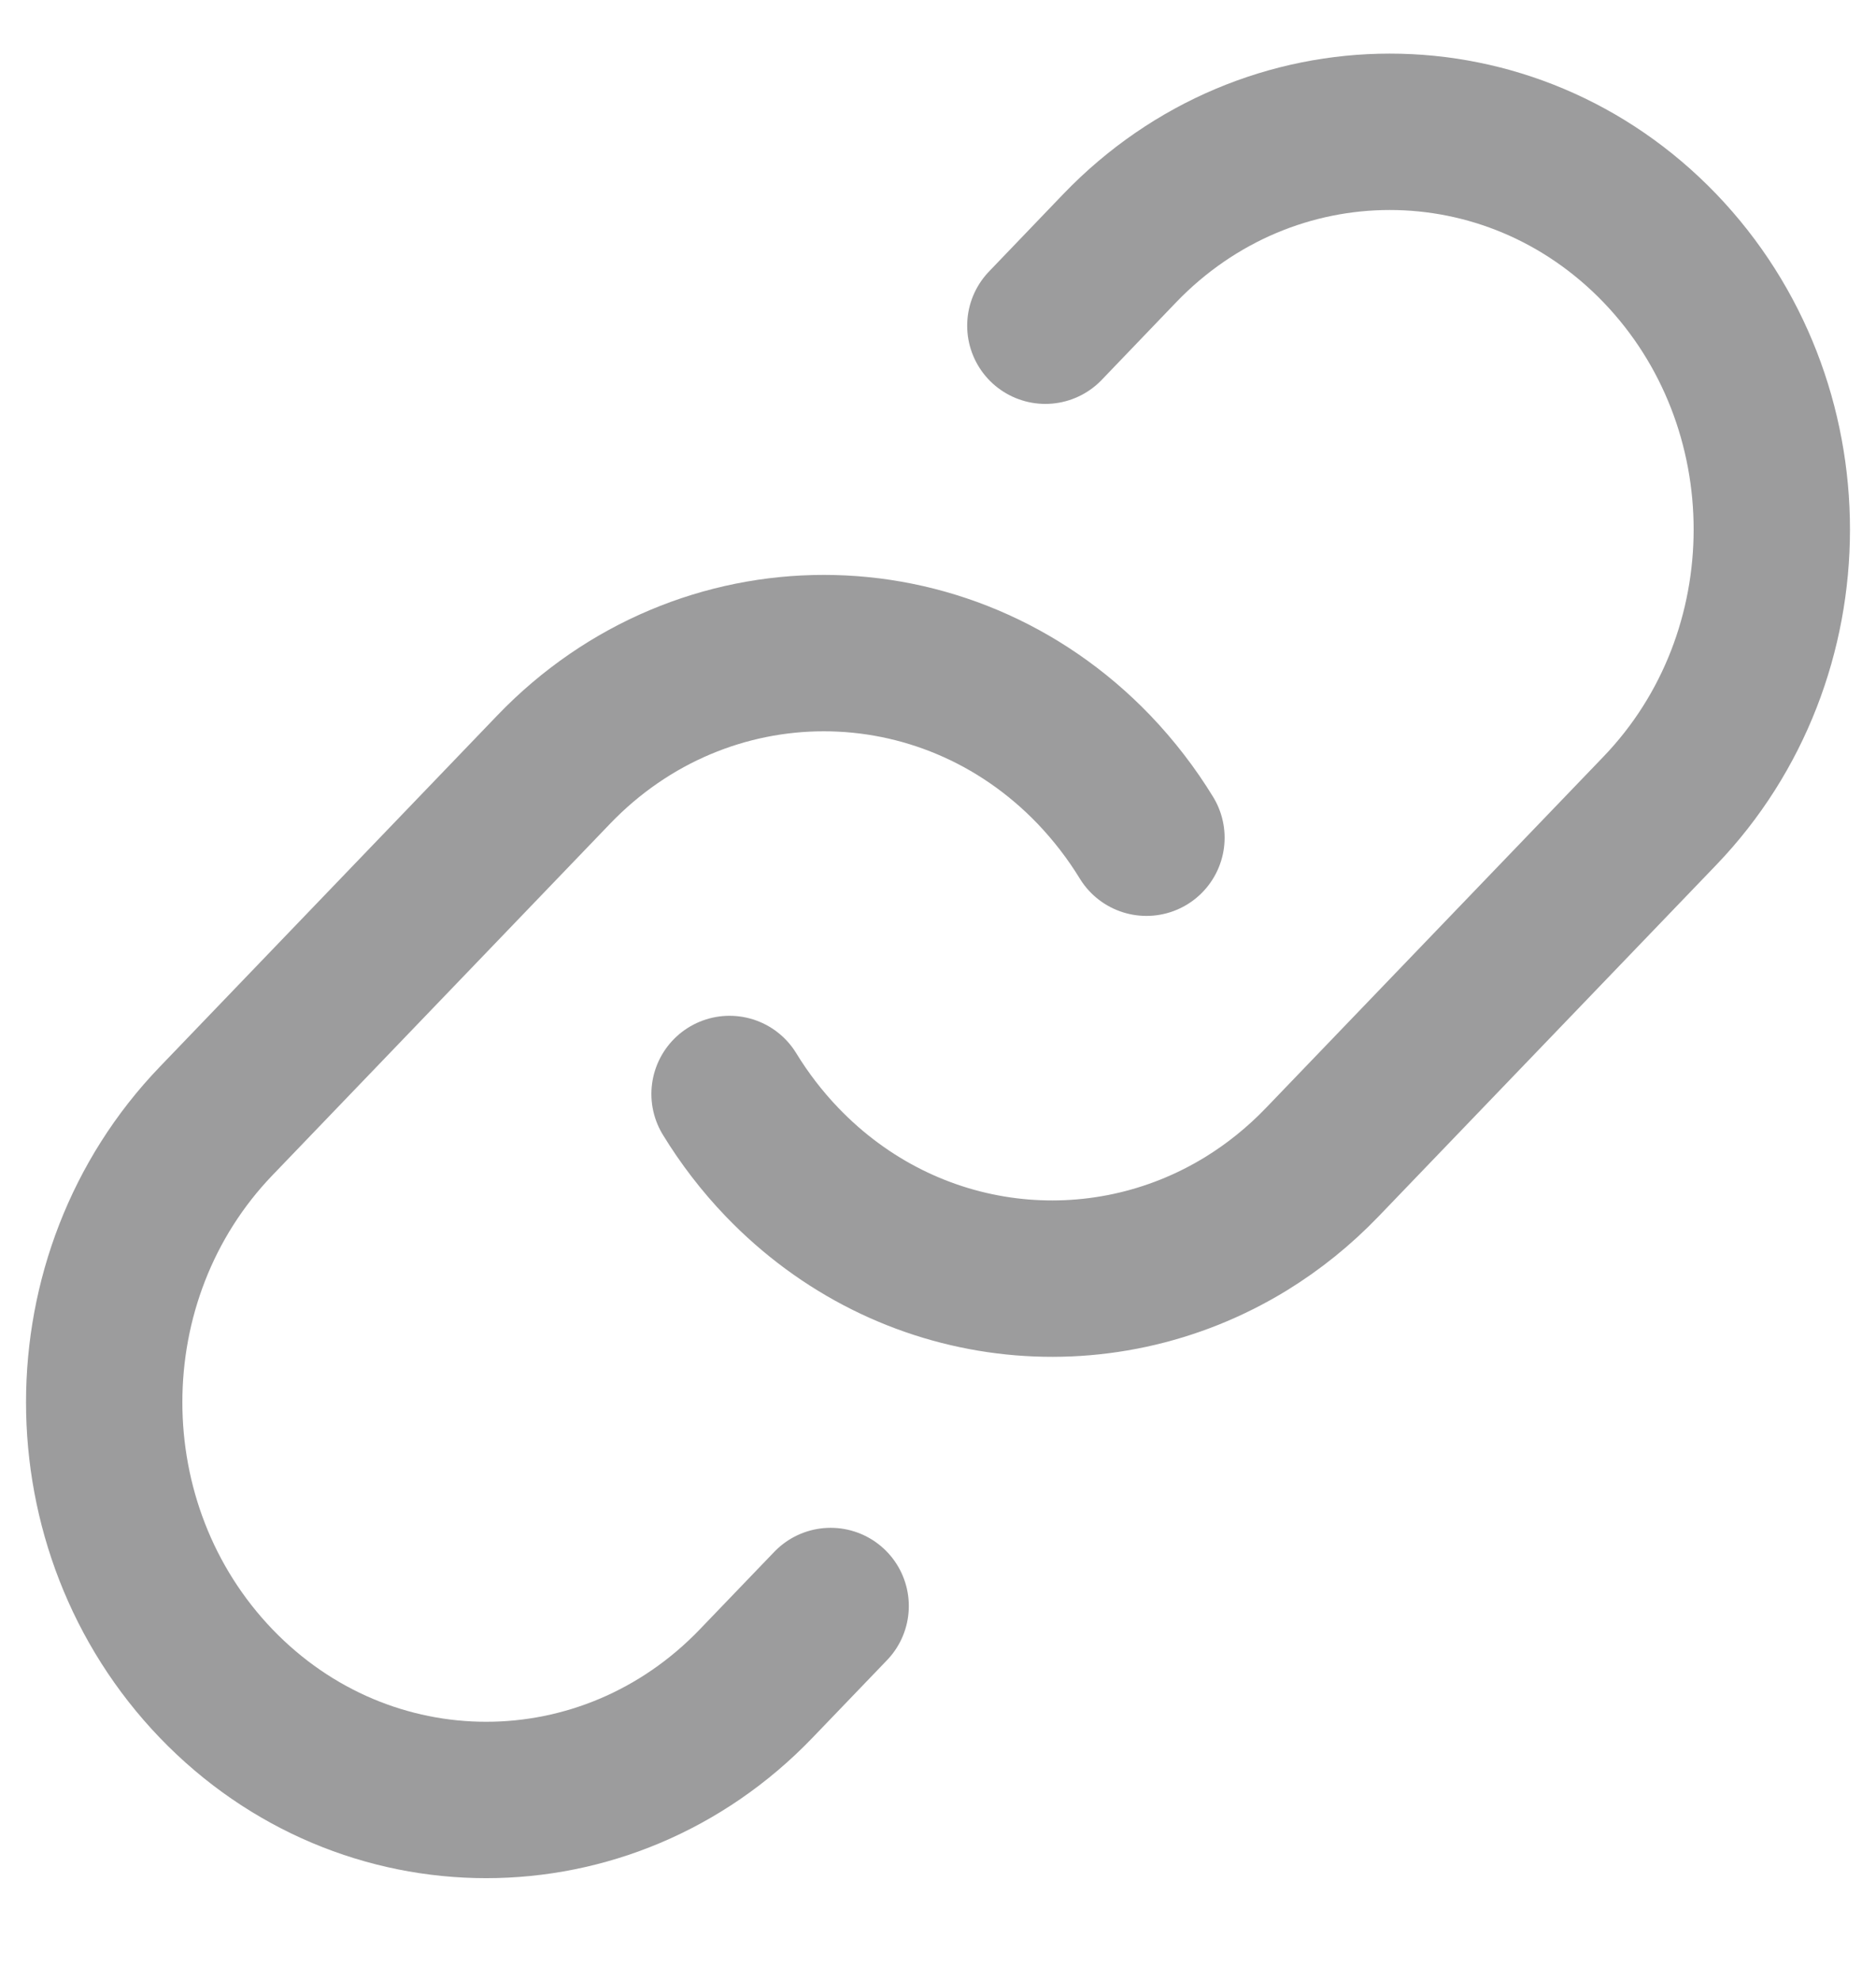
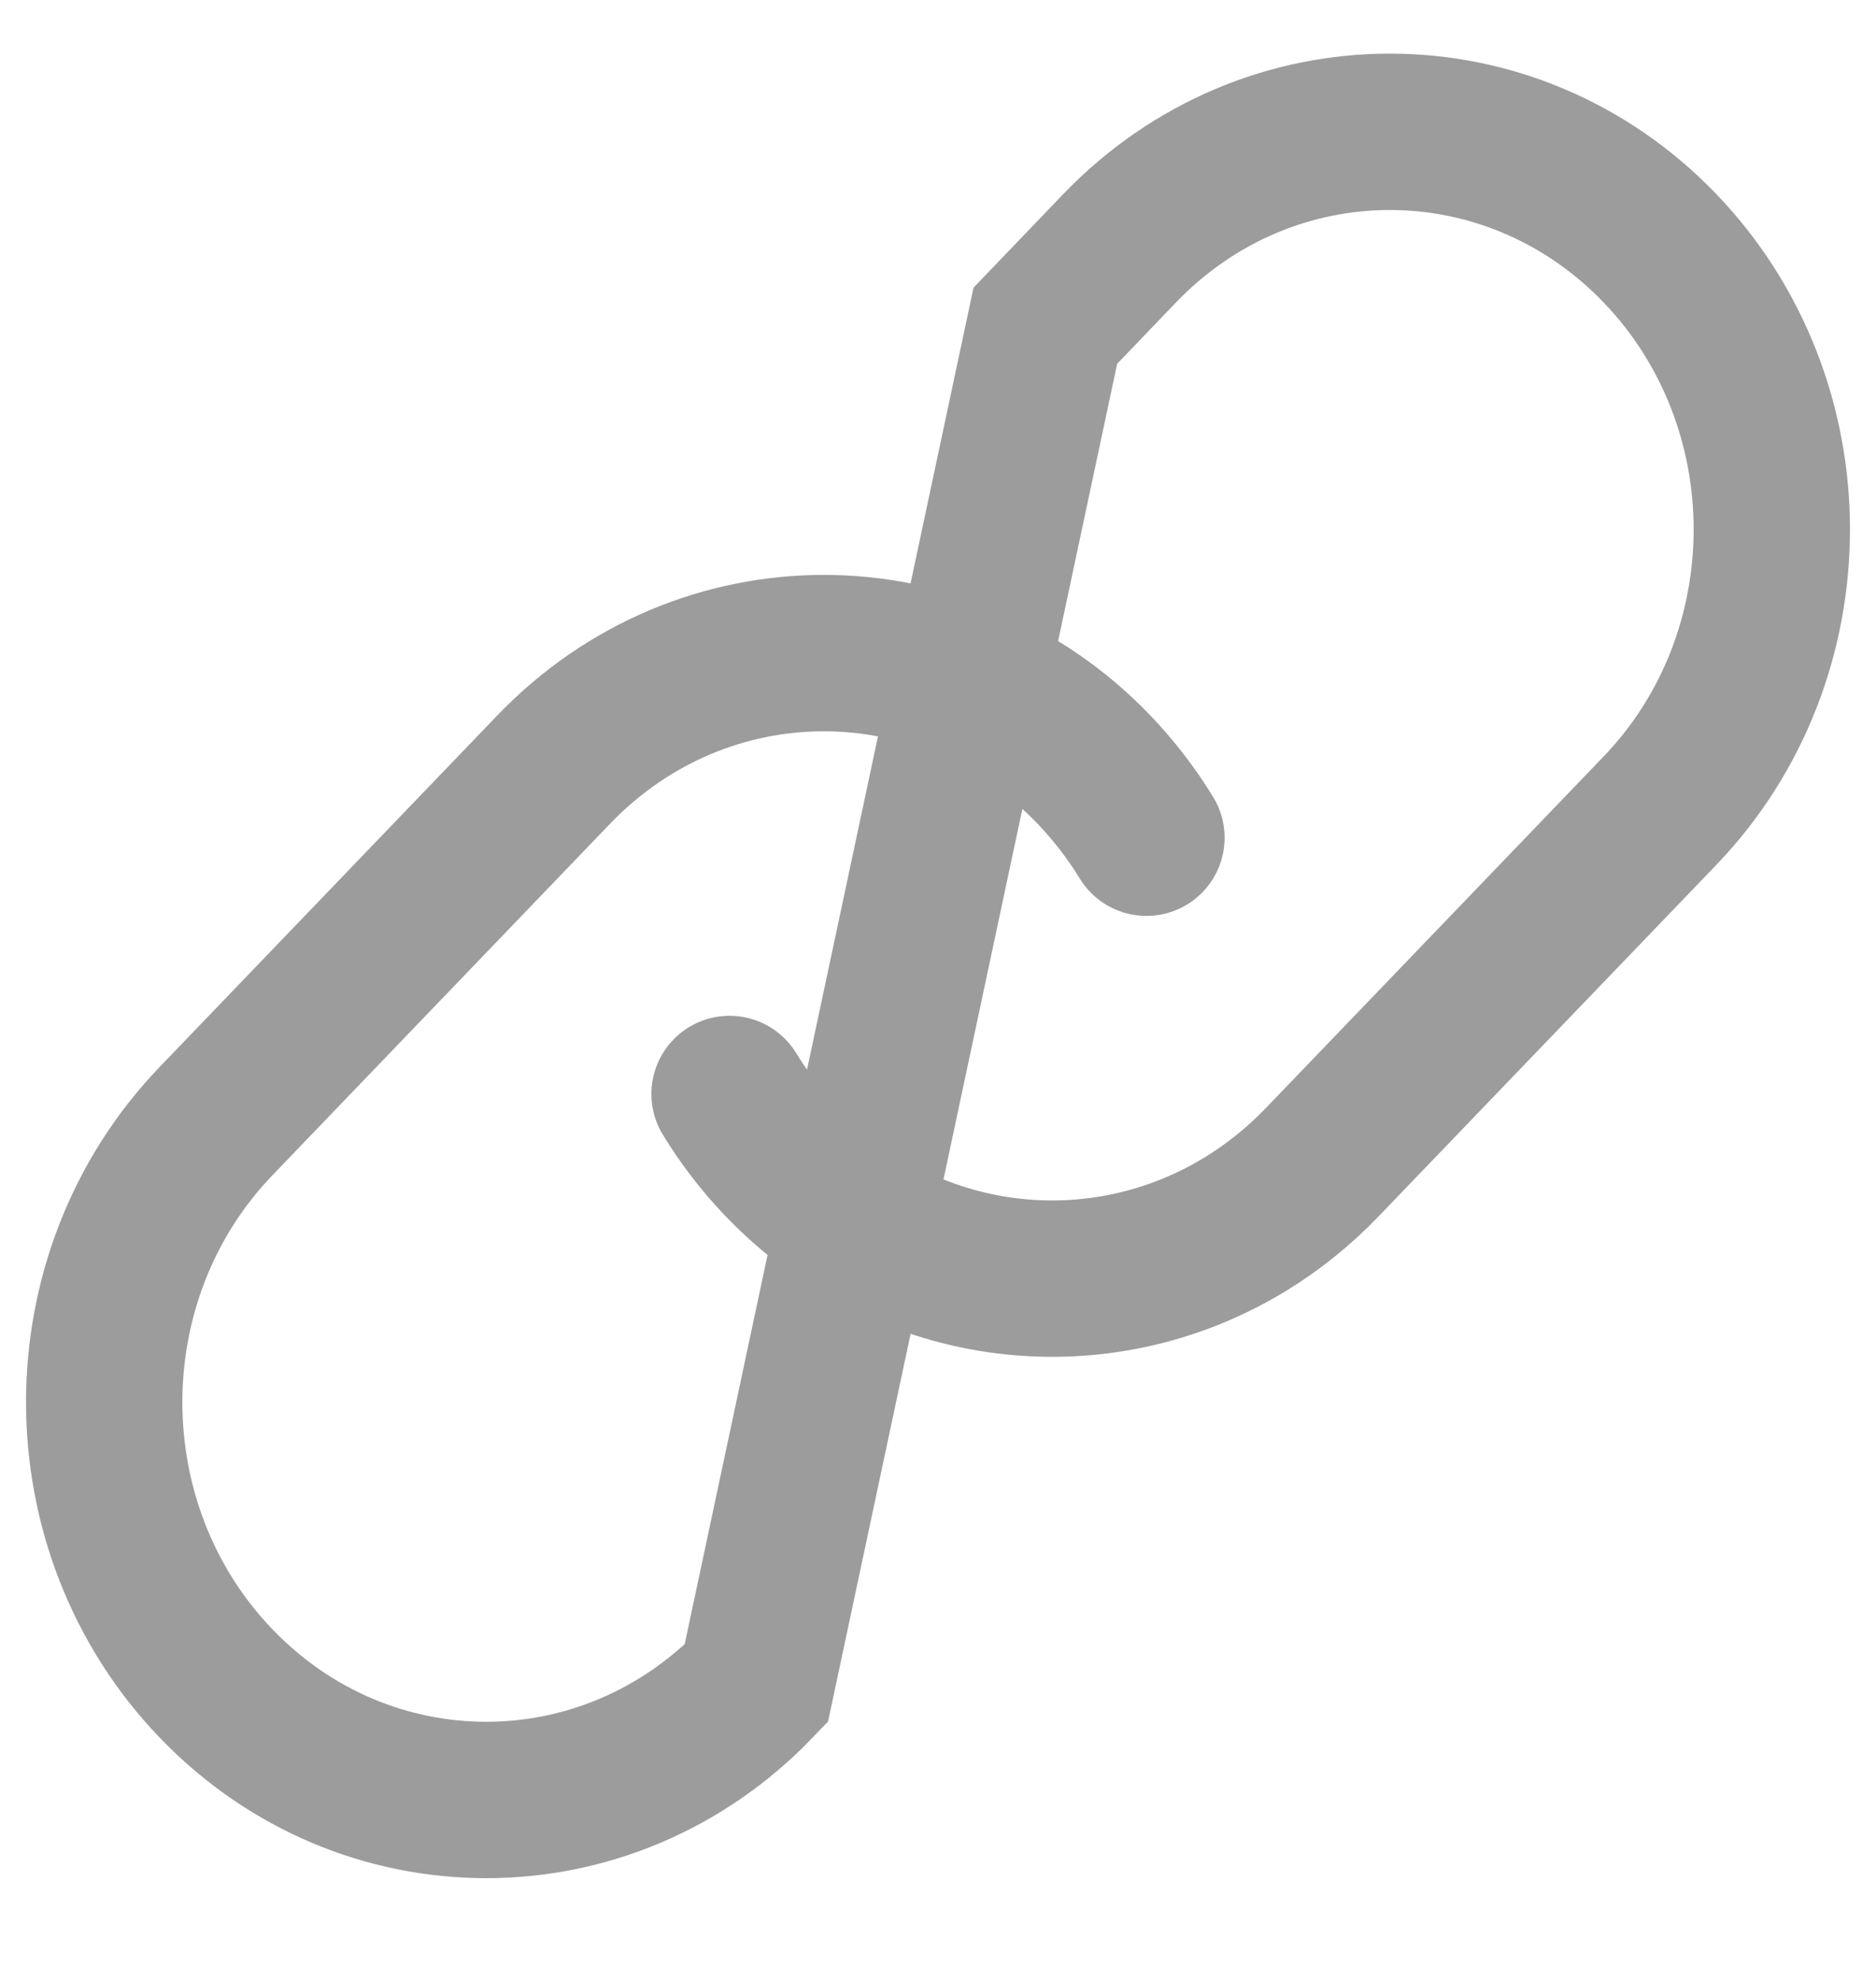
<svg xmlns="http://www.w3.org/2000/svg" width="18" height="19" viewBox="0 0 18 19" fill="none">
-   <path d="M7 10.493C7.142 10.725 7.31 10.945 7.504 11.147C8.712 12.404 10.552 12.6 11.958 11.736C12.218 11.576 12.463 11.38 12.687 11.147L15.927 7.776C17.358 6.286 17.358 3.871 15.927 2.381C14.495 0.892 12.175 0.892 10.743 2.381L10.03 3.124M7.97 15.404L7.256 16.147C5.825 17.637 3.505 17.637 2.073 16.147C0.642 14.657 0.642 12.242 2.073 10.753L5.313 7.381C6.744 5.892 9.065 5.892 10.496 7.381C10.69 7.584 10.858 7.803 11 8.035" stroke="#9C9C9D" stroke-width="1.5" stroke-linecap="round" />
+   <path d="M7 10.493C7.142 10.725 7.31 10.945 7.504 11.147C8.712 12.404 10.552 12.6 11.958 11.736C12.218 11.576 12.463 11.38 12.687 11.147L15.927 7.776C17.358 6.286 17.358 3.871 15.927 2.381C14.495 0.892 12.175 0.892 10.743 2.381L10.03 3.124L7.256 16.147C5.825 17.637 3.505 17.637 2.073 16.147C0.642 14.657 0.642 12.242 2.073 10.753L5.313 7.381C6.744 5.892 9.065 5.892 10.496 7.381C10.69 7.584 10.858 7.803 11 8.035" stroke="#9C9C9D" stroke-width="1.5" stroke-linecap="round" />
</svg>